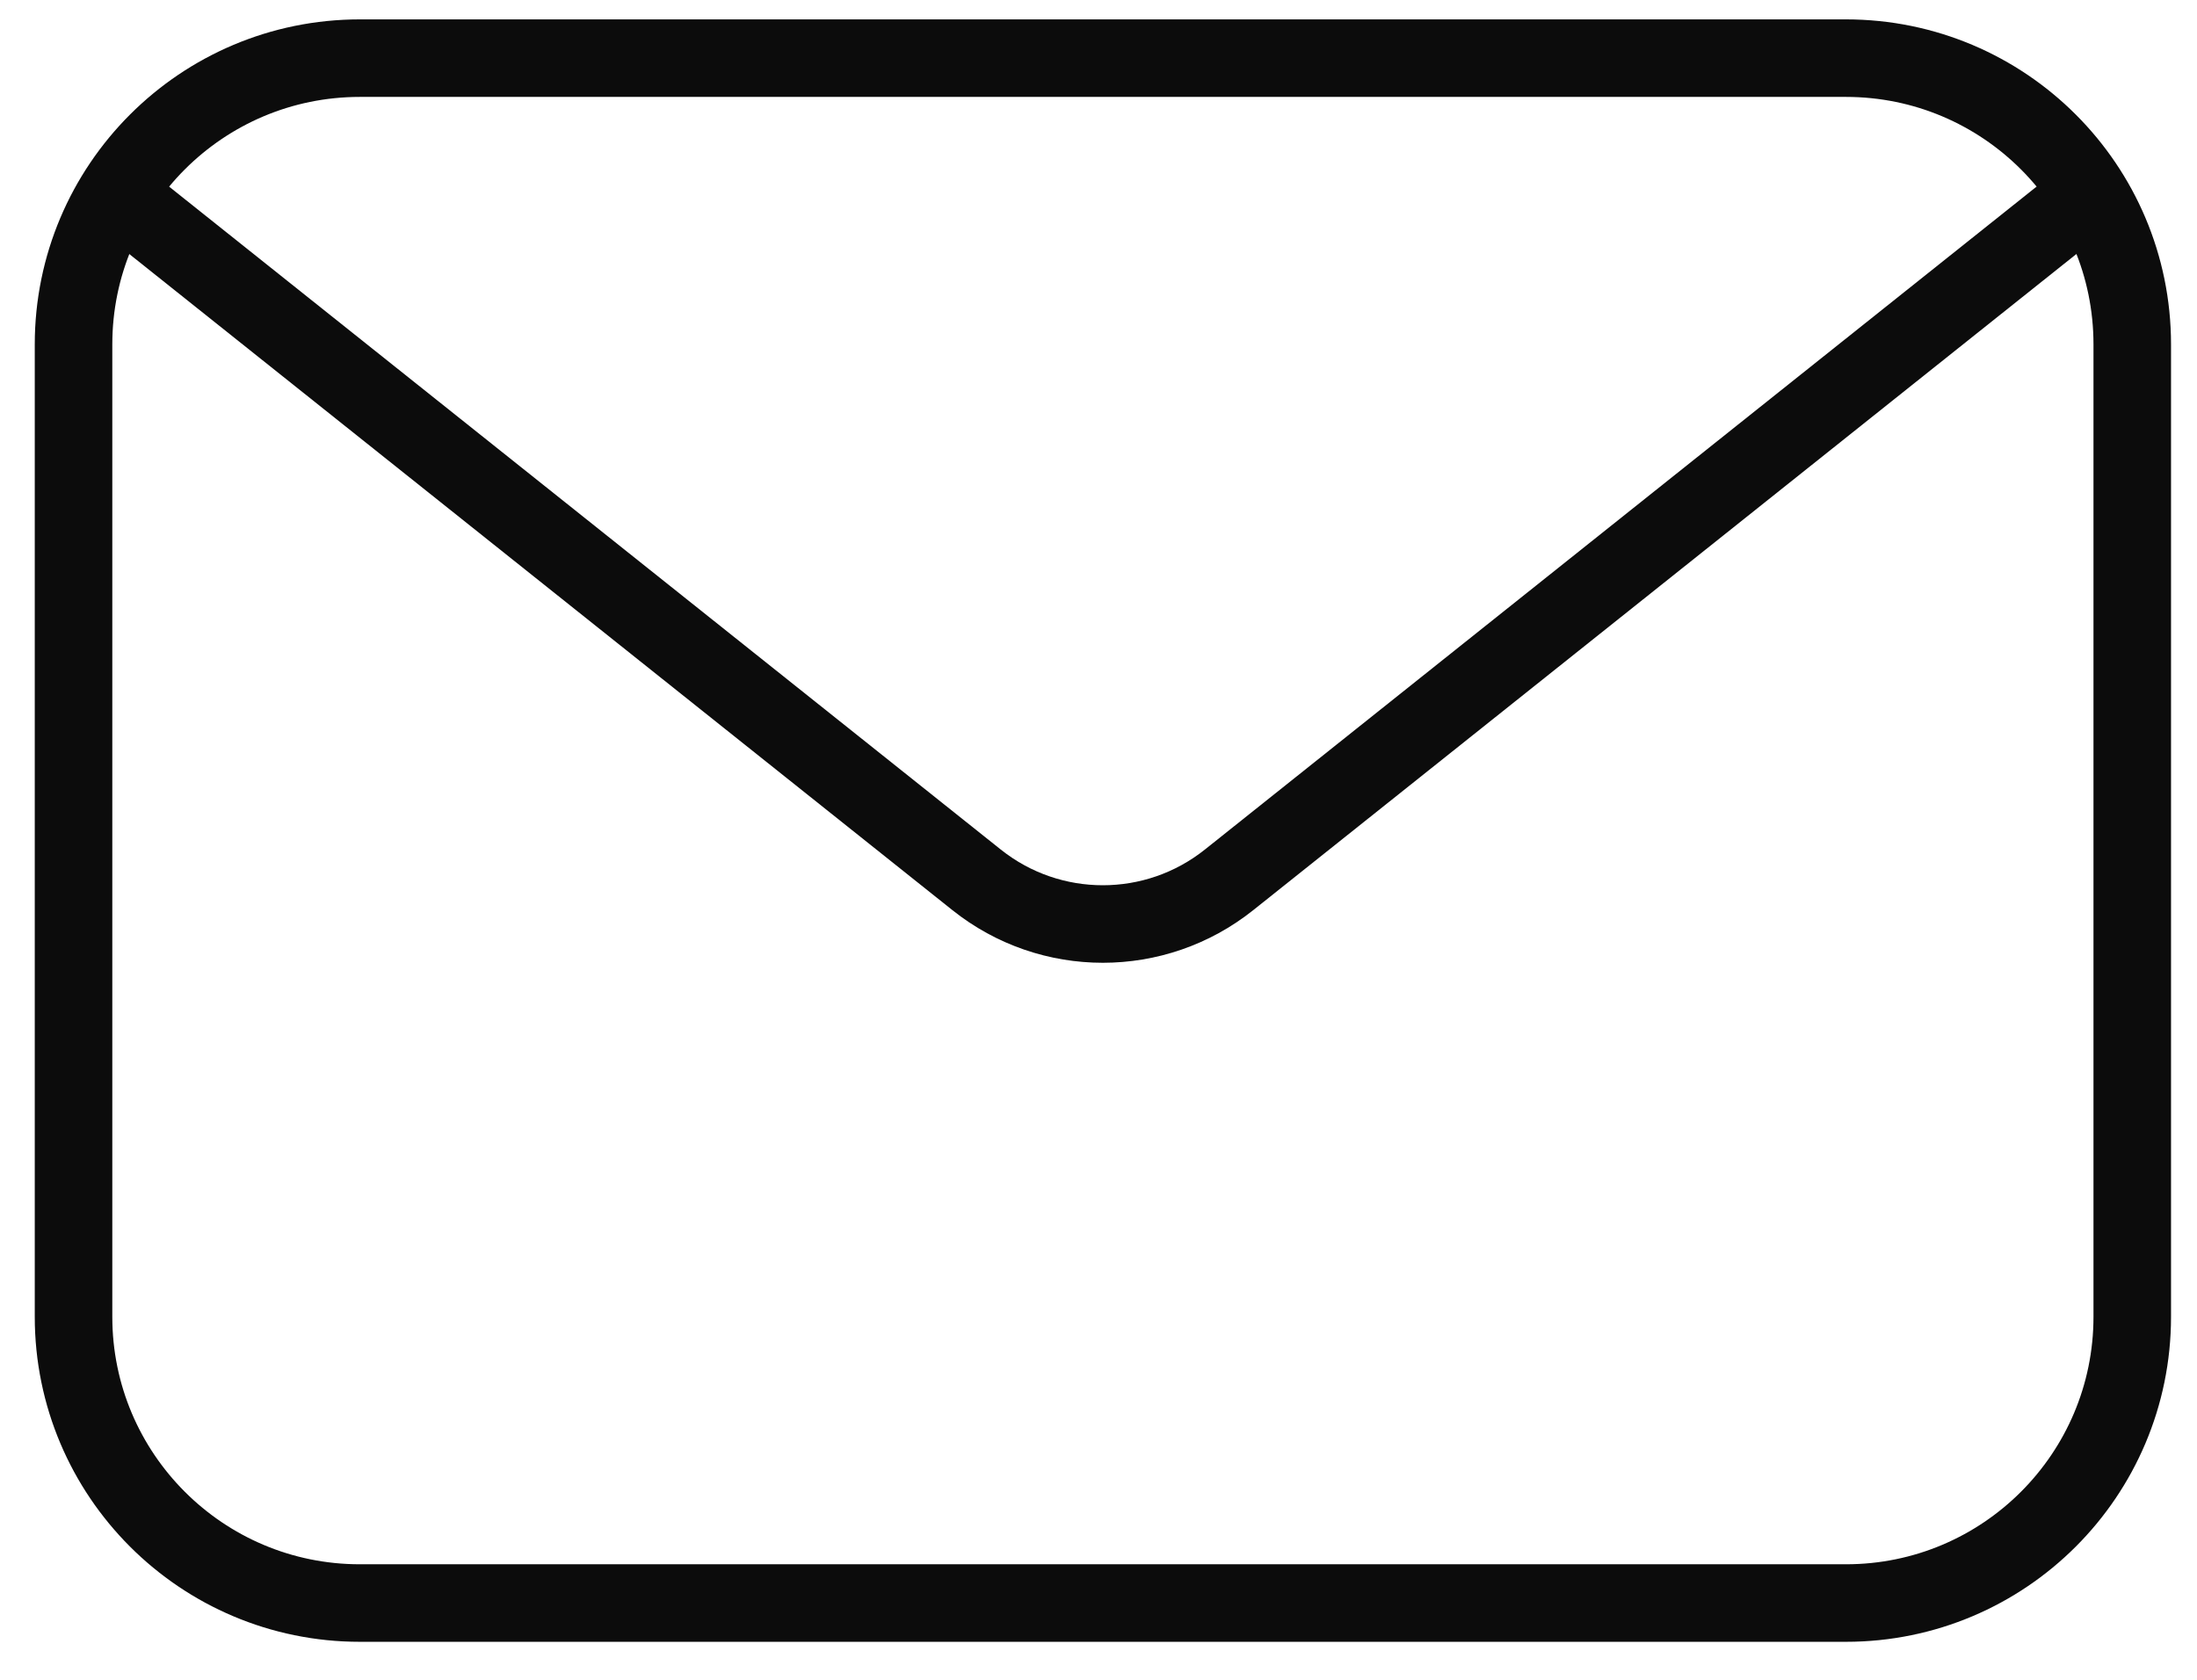
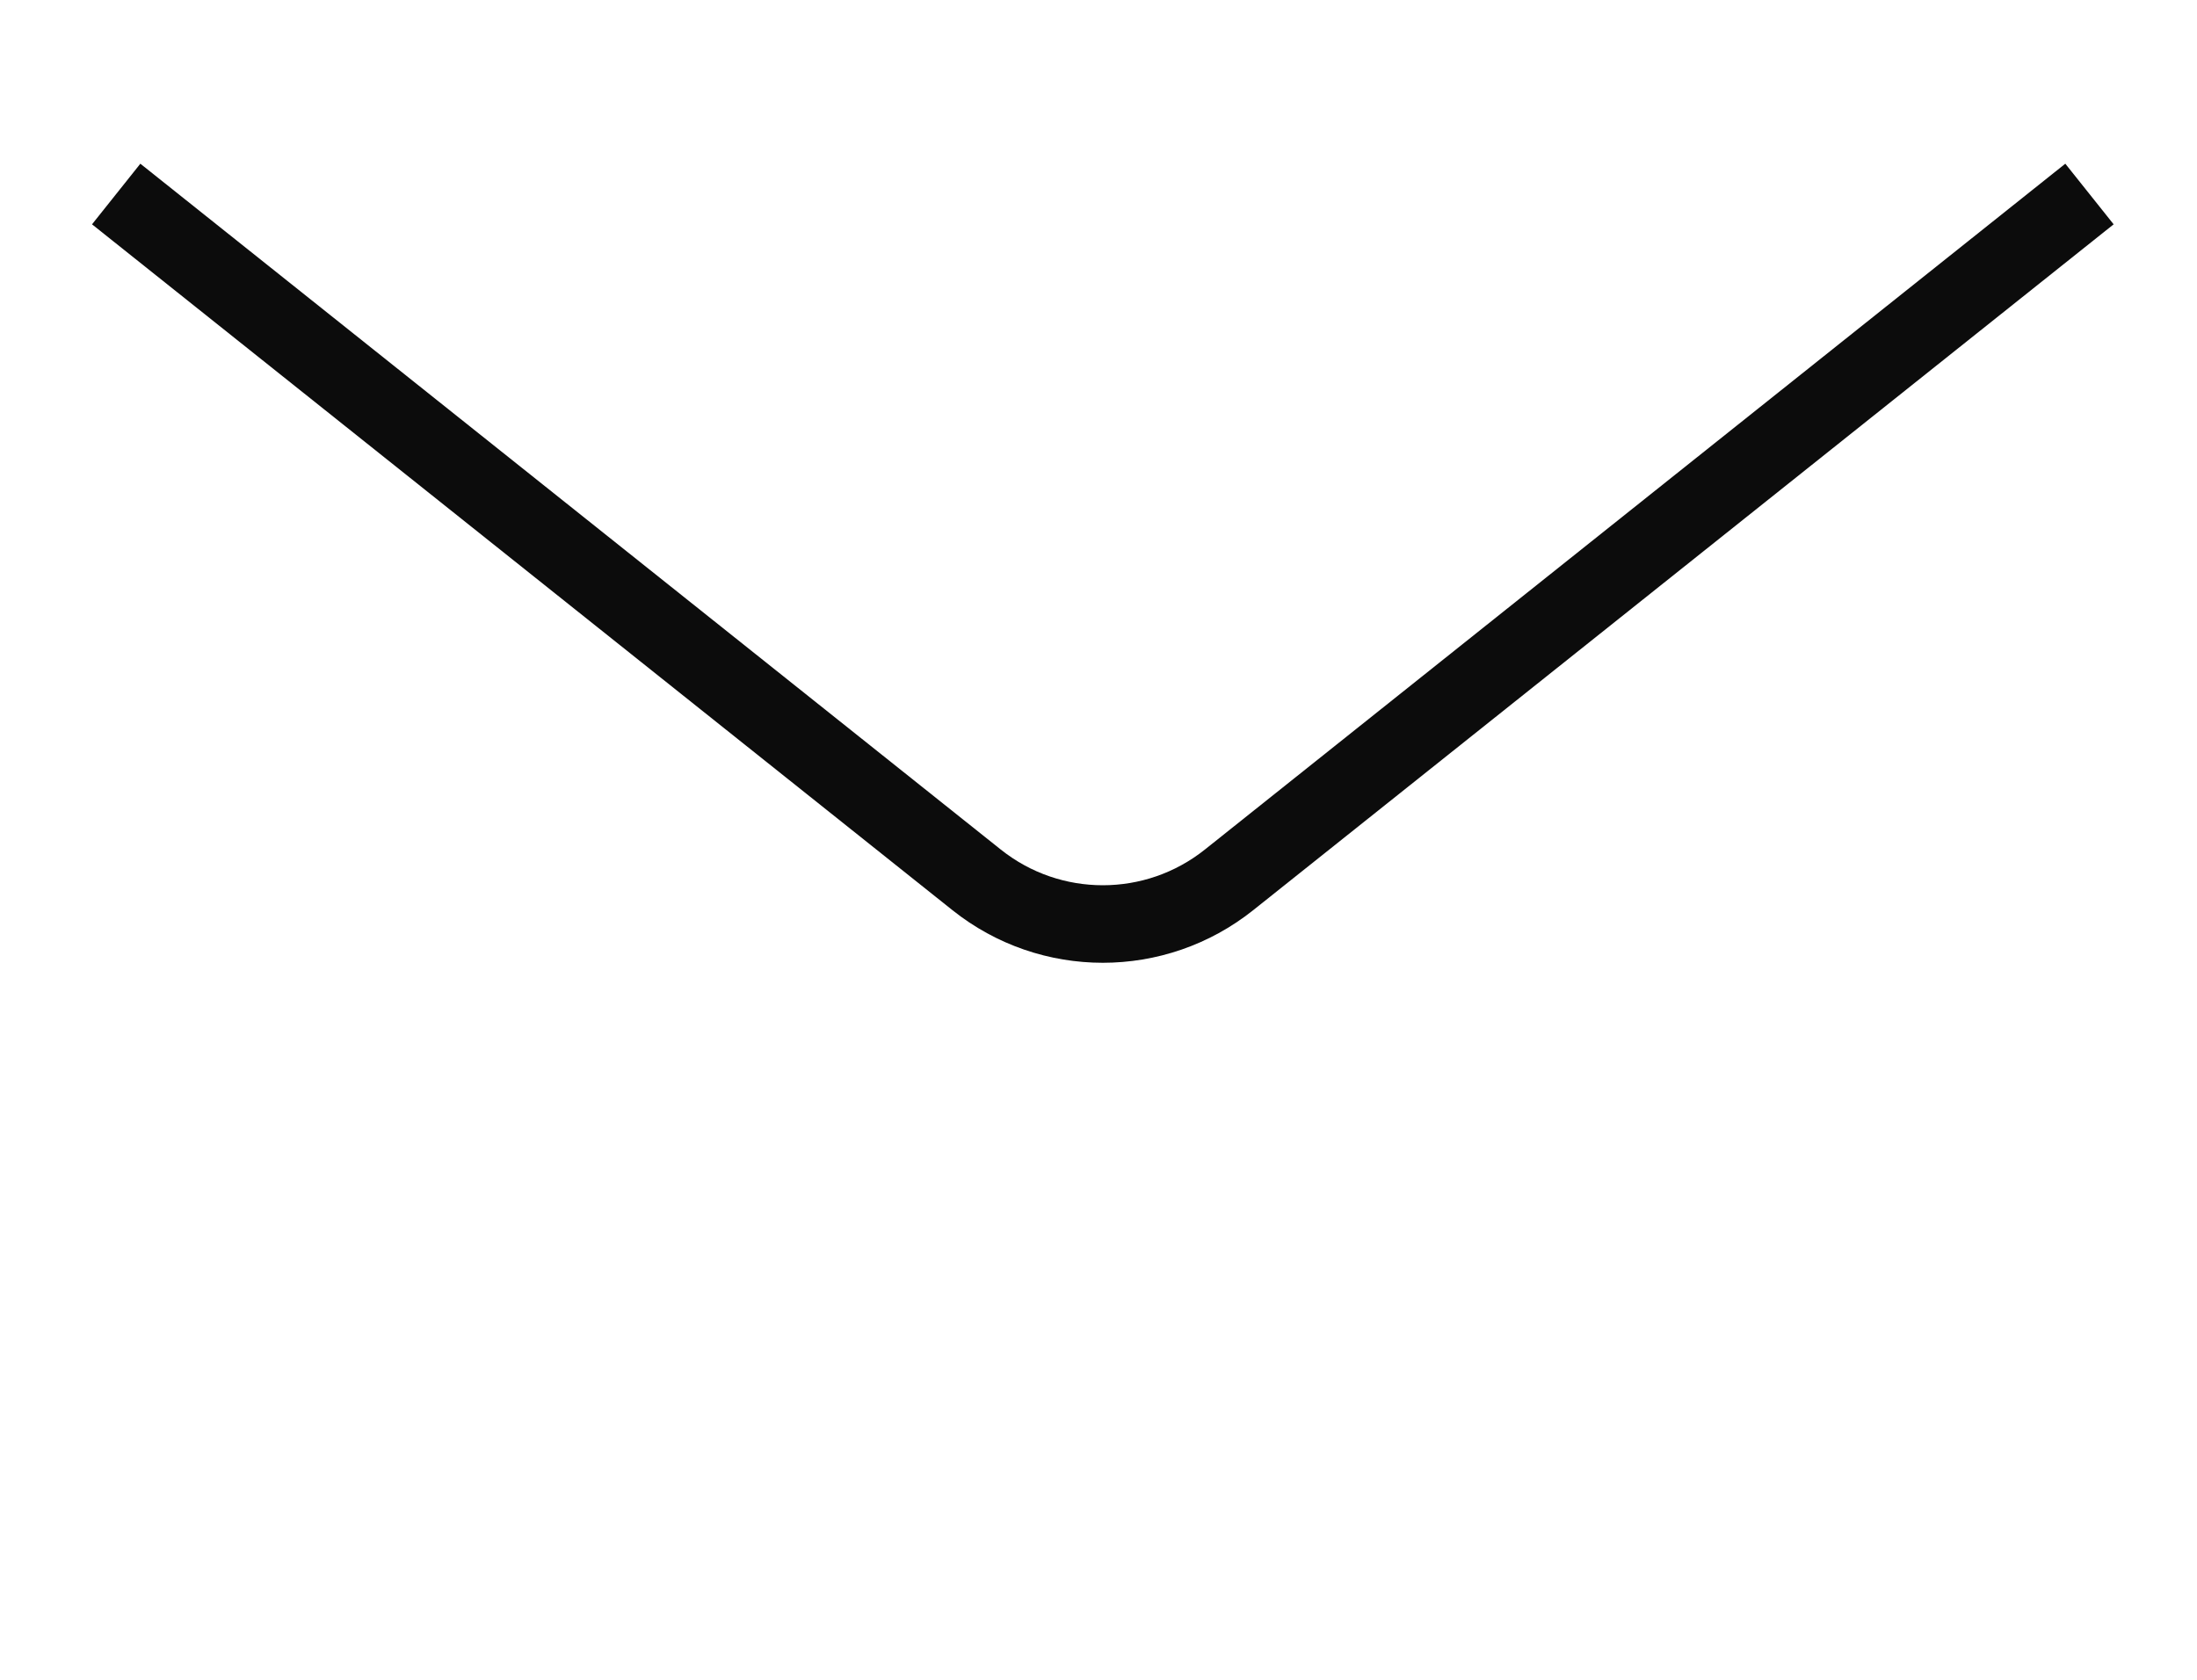
<svg xmlns="http://www.w3.org/2000/svg" width="34" height="26" viewBox="0 0 34 26" fill="none">
-   <path d="M28.567 0.9H5.569C3.122 0.9 1.138 2.884 1.138 5.331V20.381C1.138 22.828 3.122 24.812 5.569 24.812H28.567C31.014 24.812 32.998 22.828 32.998 20.381V5.331C32.998 2.884 31.014 0.9 28.567 0.9Z" stroke="#0C0C0C" stroke-width="1.2" stroke-miterlimit="10" />
  <path d="M32.336 3.003L19.021 13.618C17.878 14.53 16.256 14.53 15.113 13.618L1.798 3.003" stroke="#0C0C0C" stroke-width="1.2" stroke-miterlimit="10" />
</svg>